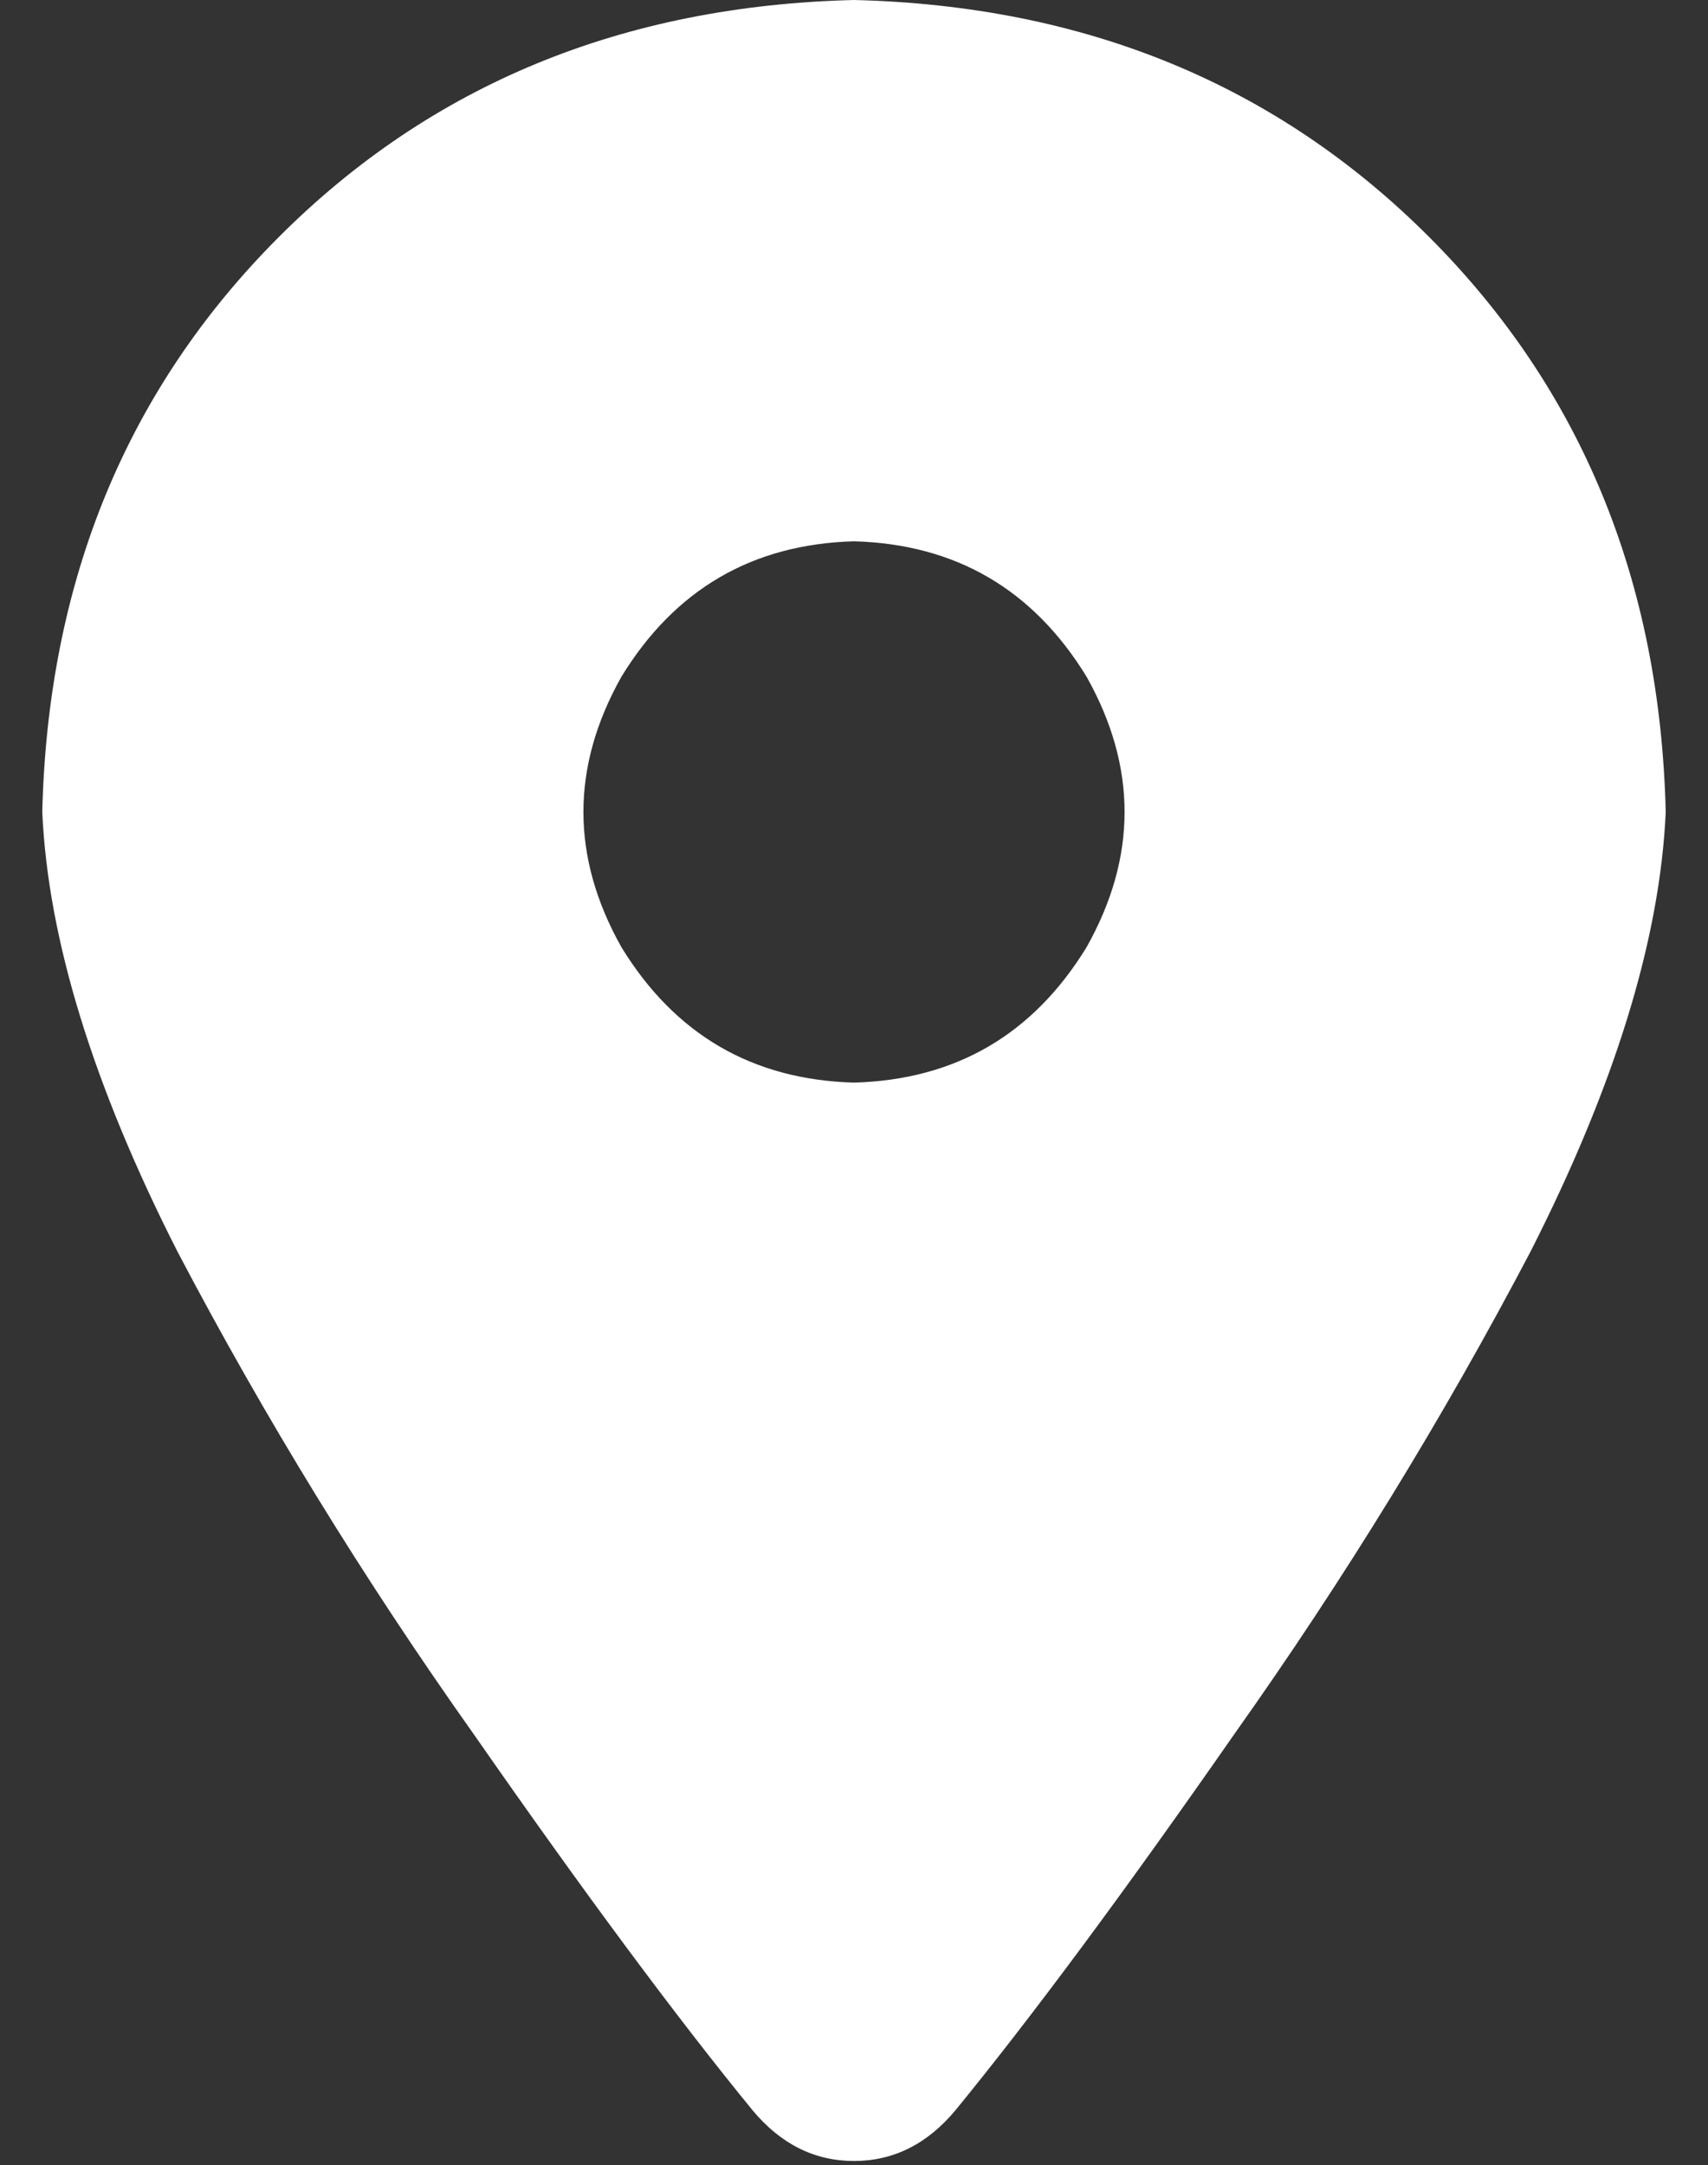
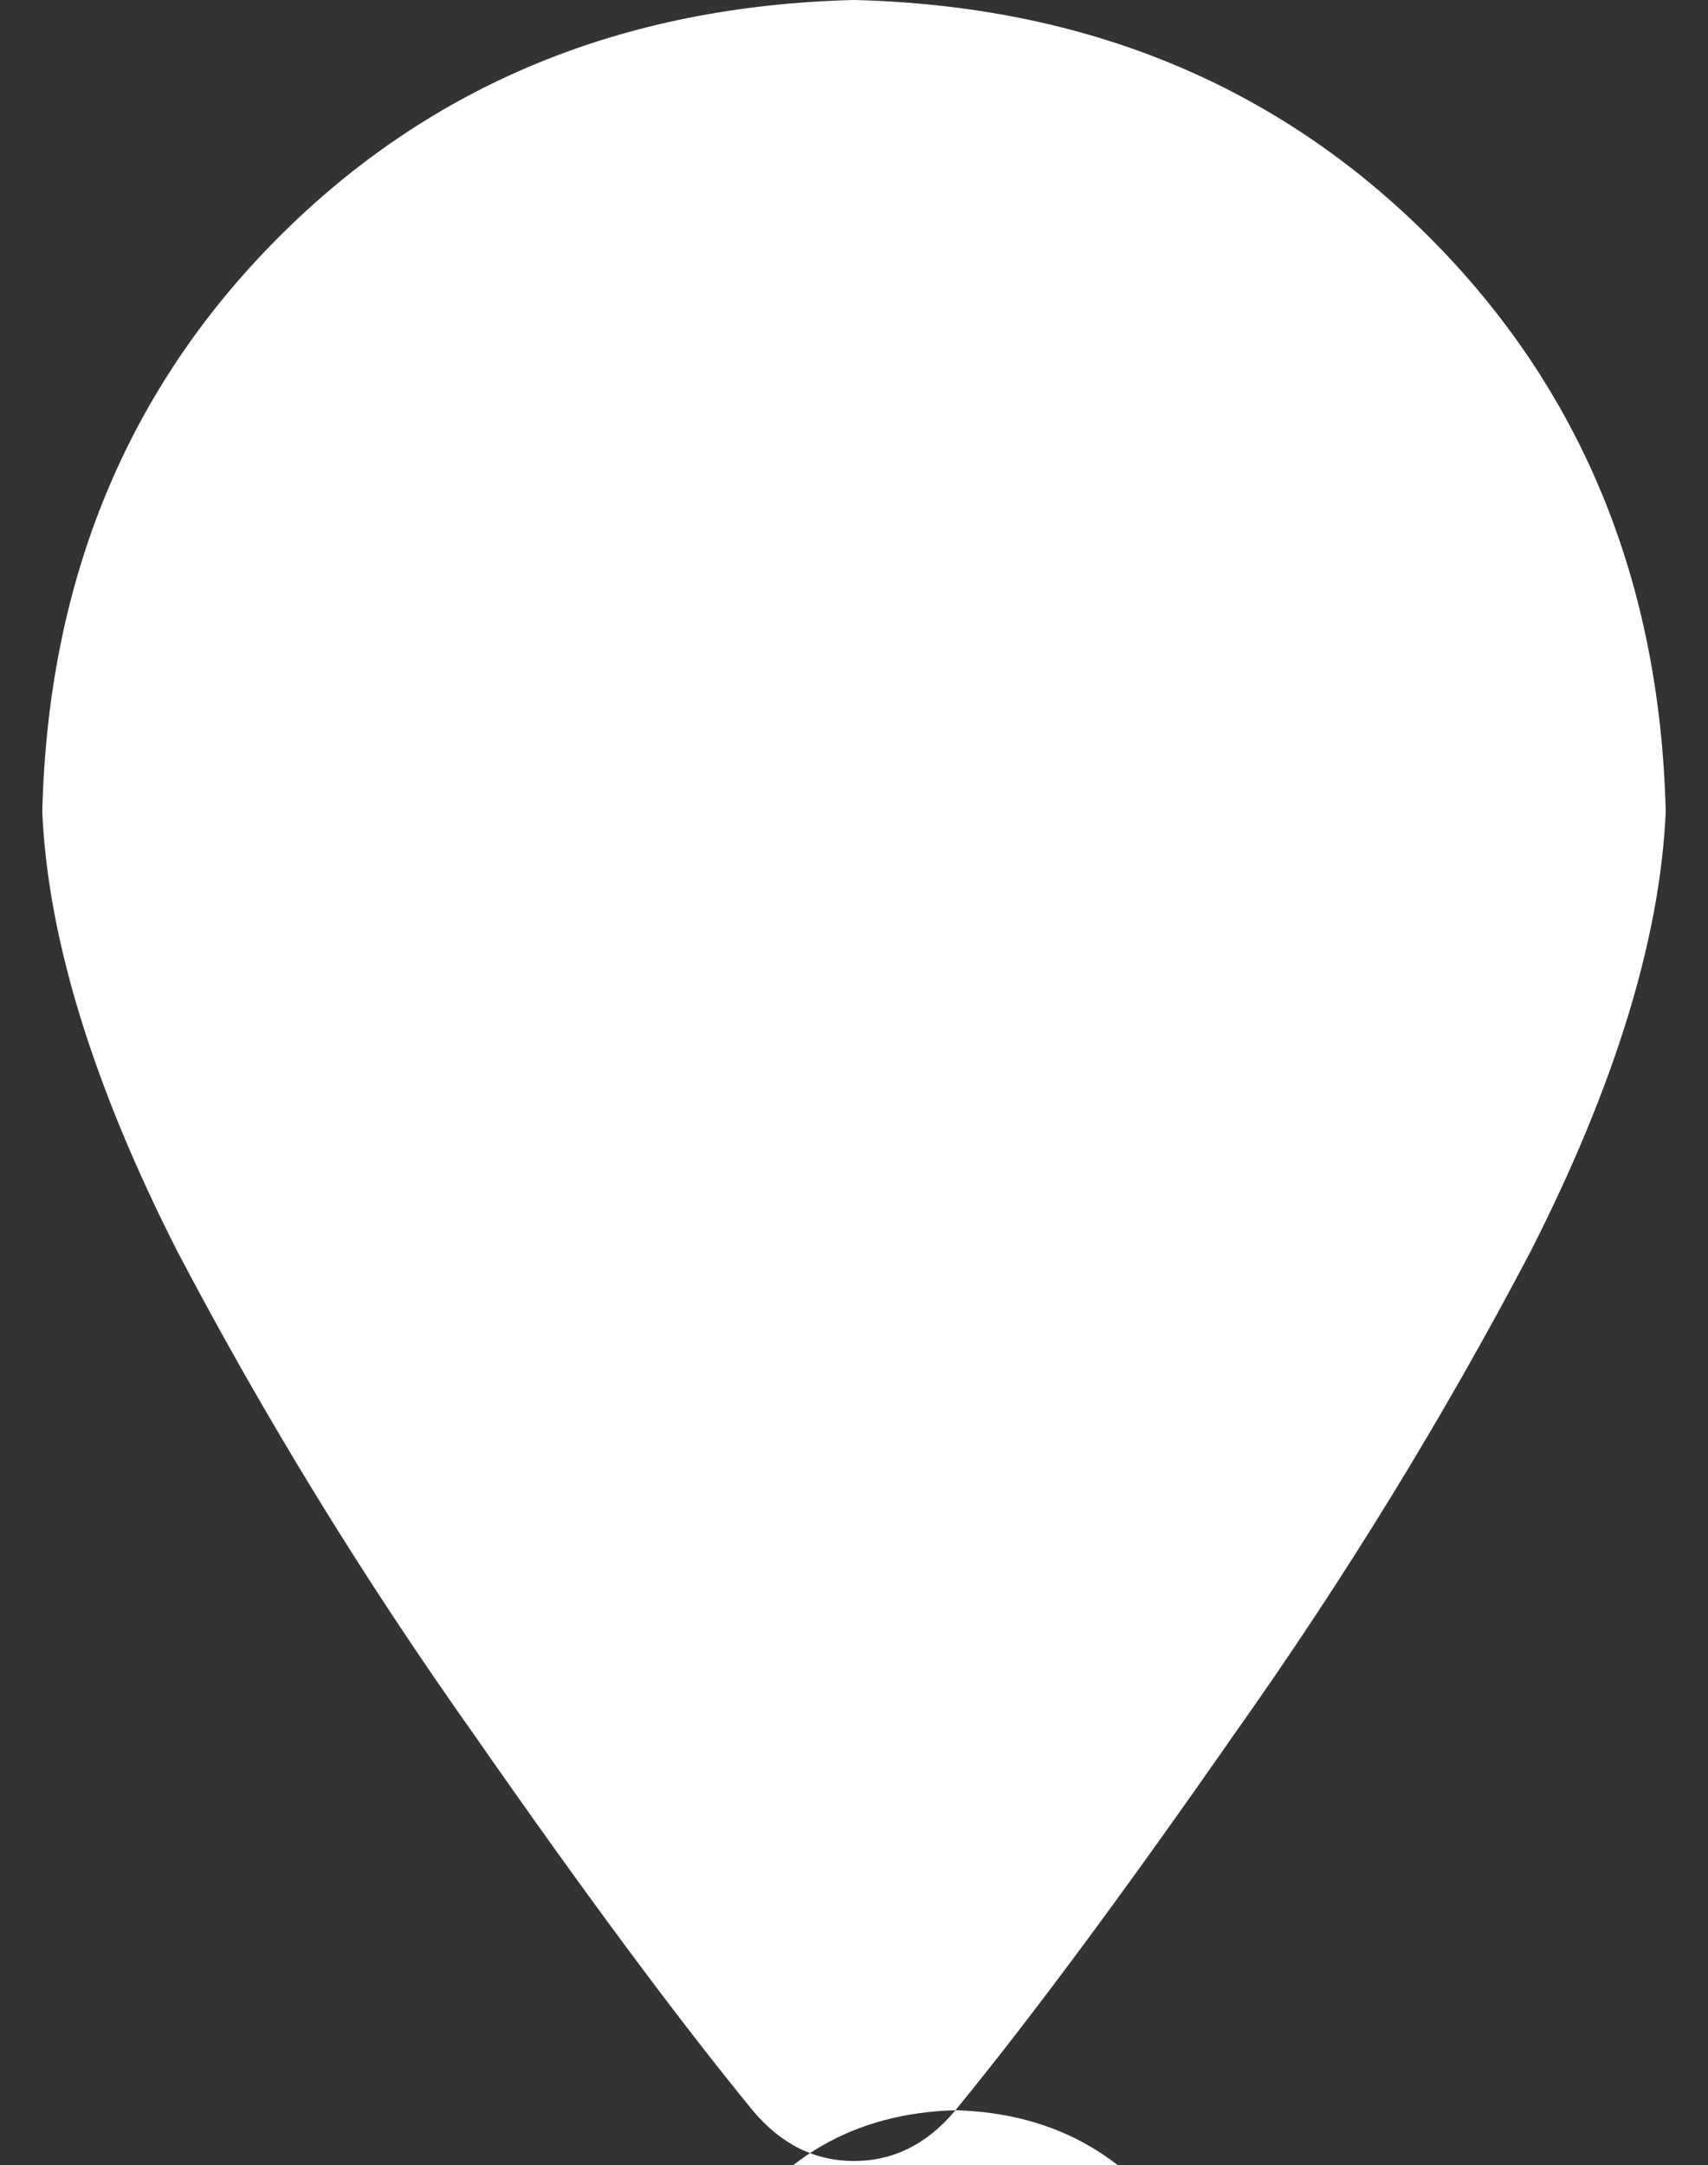
<svg xmlns="http://www.w3.org/2000/svg" version="1.1" viewBox="-10 0 404 512" id="svg18211">
  <rect x="-10" y="0" width="404" height="512" fill="#333333" stroke="none" />
  <defs id="defs18215" />
-   <path fill="currentColor" d="M216 499q27 -33 66 -89v0q39 -55 70 -114v0q30 -59 32 -104q-2 -82 -56 -136t-136 -56q-82 2 -136 56t-56 136q2 45 32 104q31 59 70 114q39 56 66 89q10 12 24 12t24 -12v0zM192 128q36 1 55 32q18 32 0 64q-19 31 -55 32q-36 -1 -55 -32q-18 -32 0 -64q19 -31 55 -32v0 z" id="path18209" style="fill:#ffffff" />
+   <path fill="currentColor" d="M216 499q27 -33 66 -89v0q39 -55 70 -114v0q30 -59 32 -104q-2 -82 -56 -136t-136 -56q-82 2 -136 56t-56 136q2 45 32 104q31 59 70 114q39 56 66 89q10 12 24 12t24 -12v0zq36 1 55 32q18 32 0 64q-19 31 -55 32q-36 -1 -55 -32q-18 -32 0 -64q19 -31 55 -32v0 z" id="path18209" style="fill:#ffffff" />
</svg>